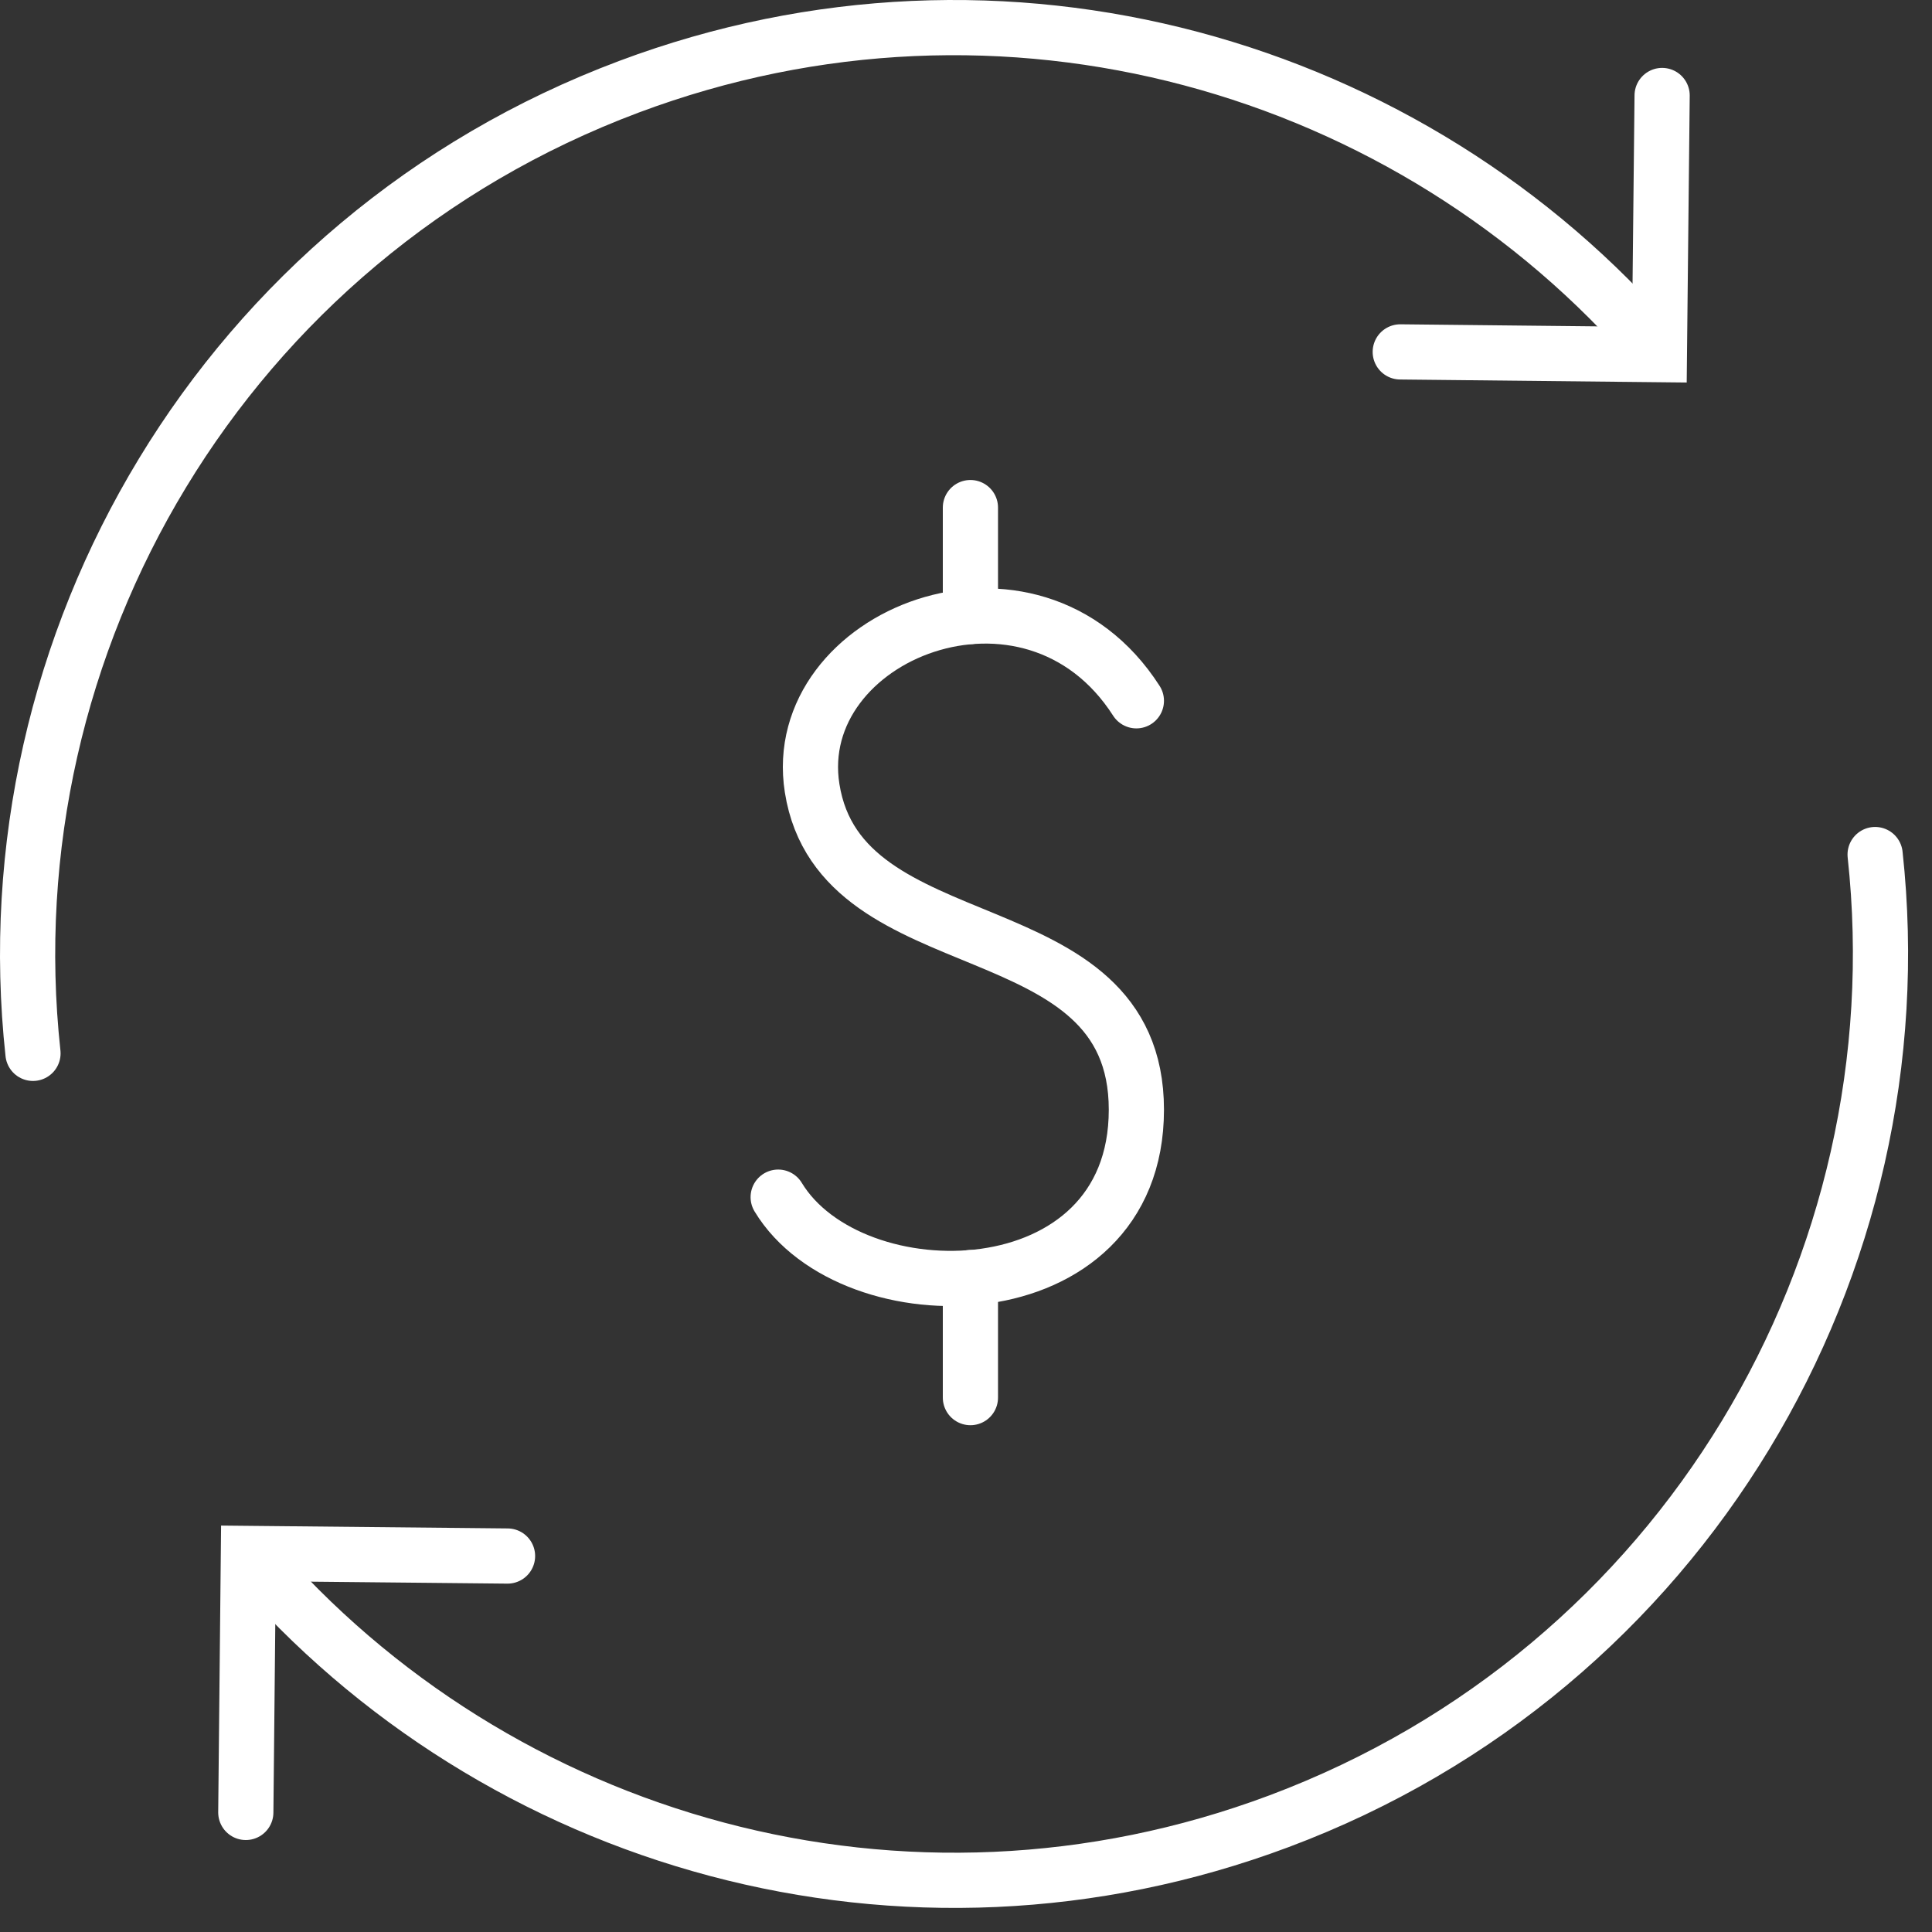
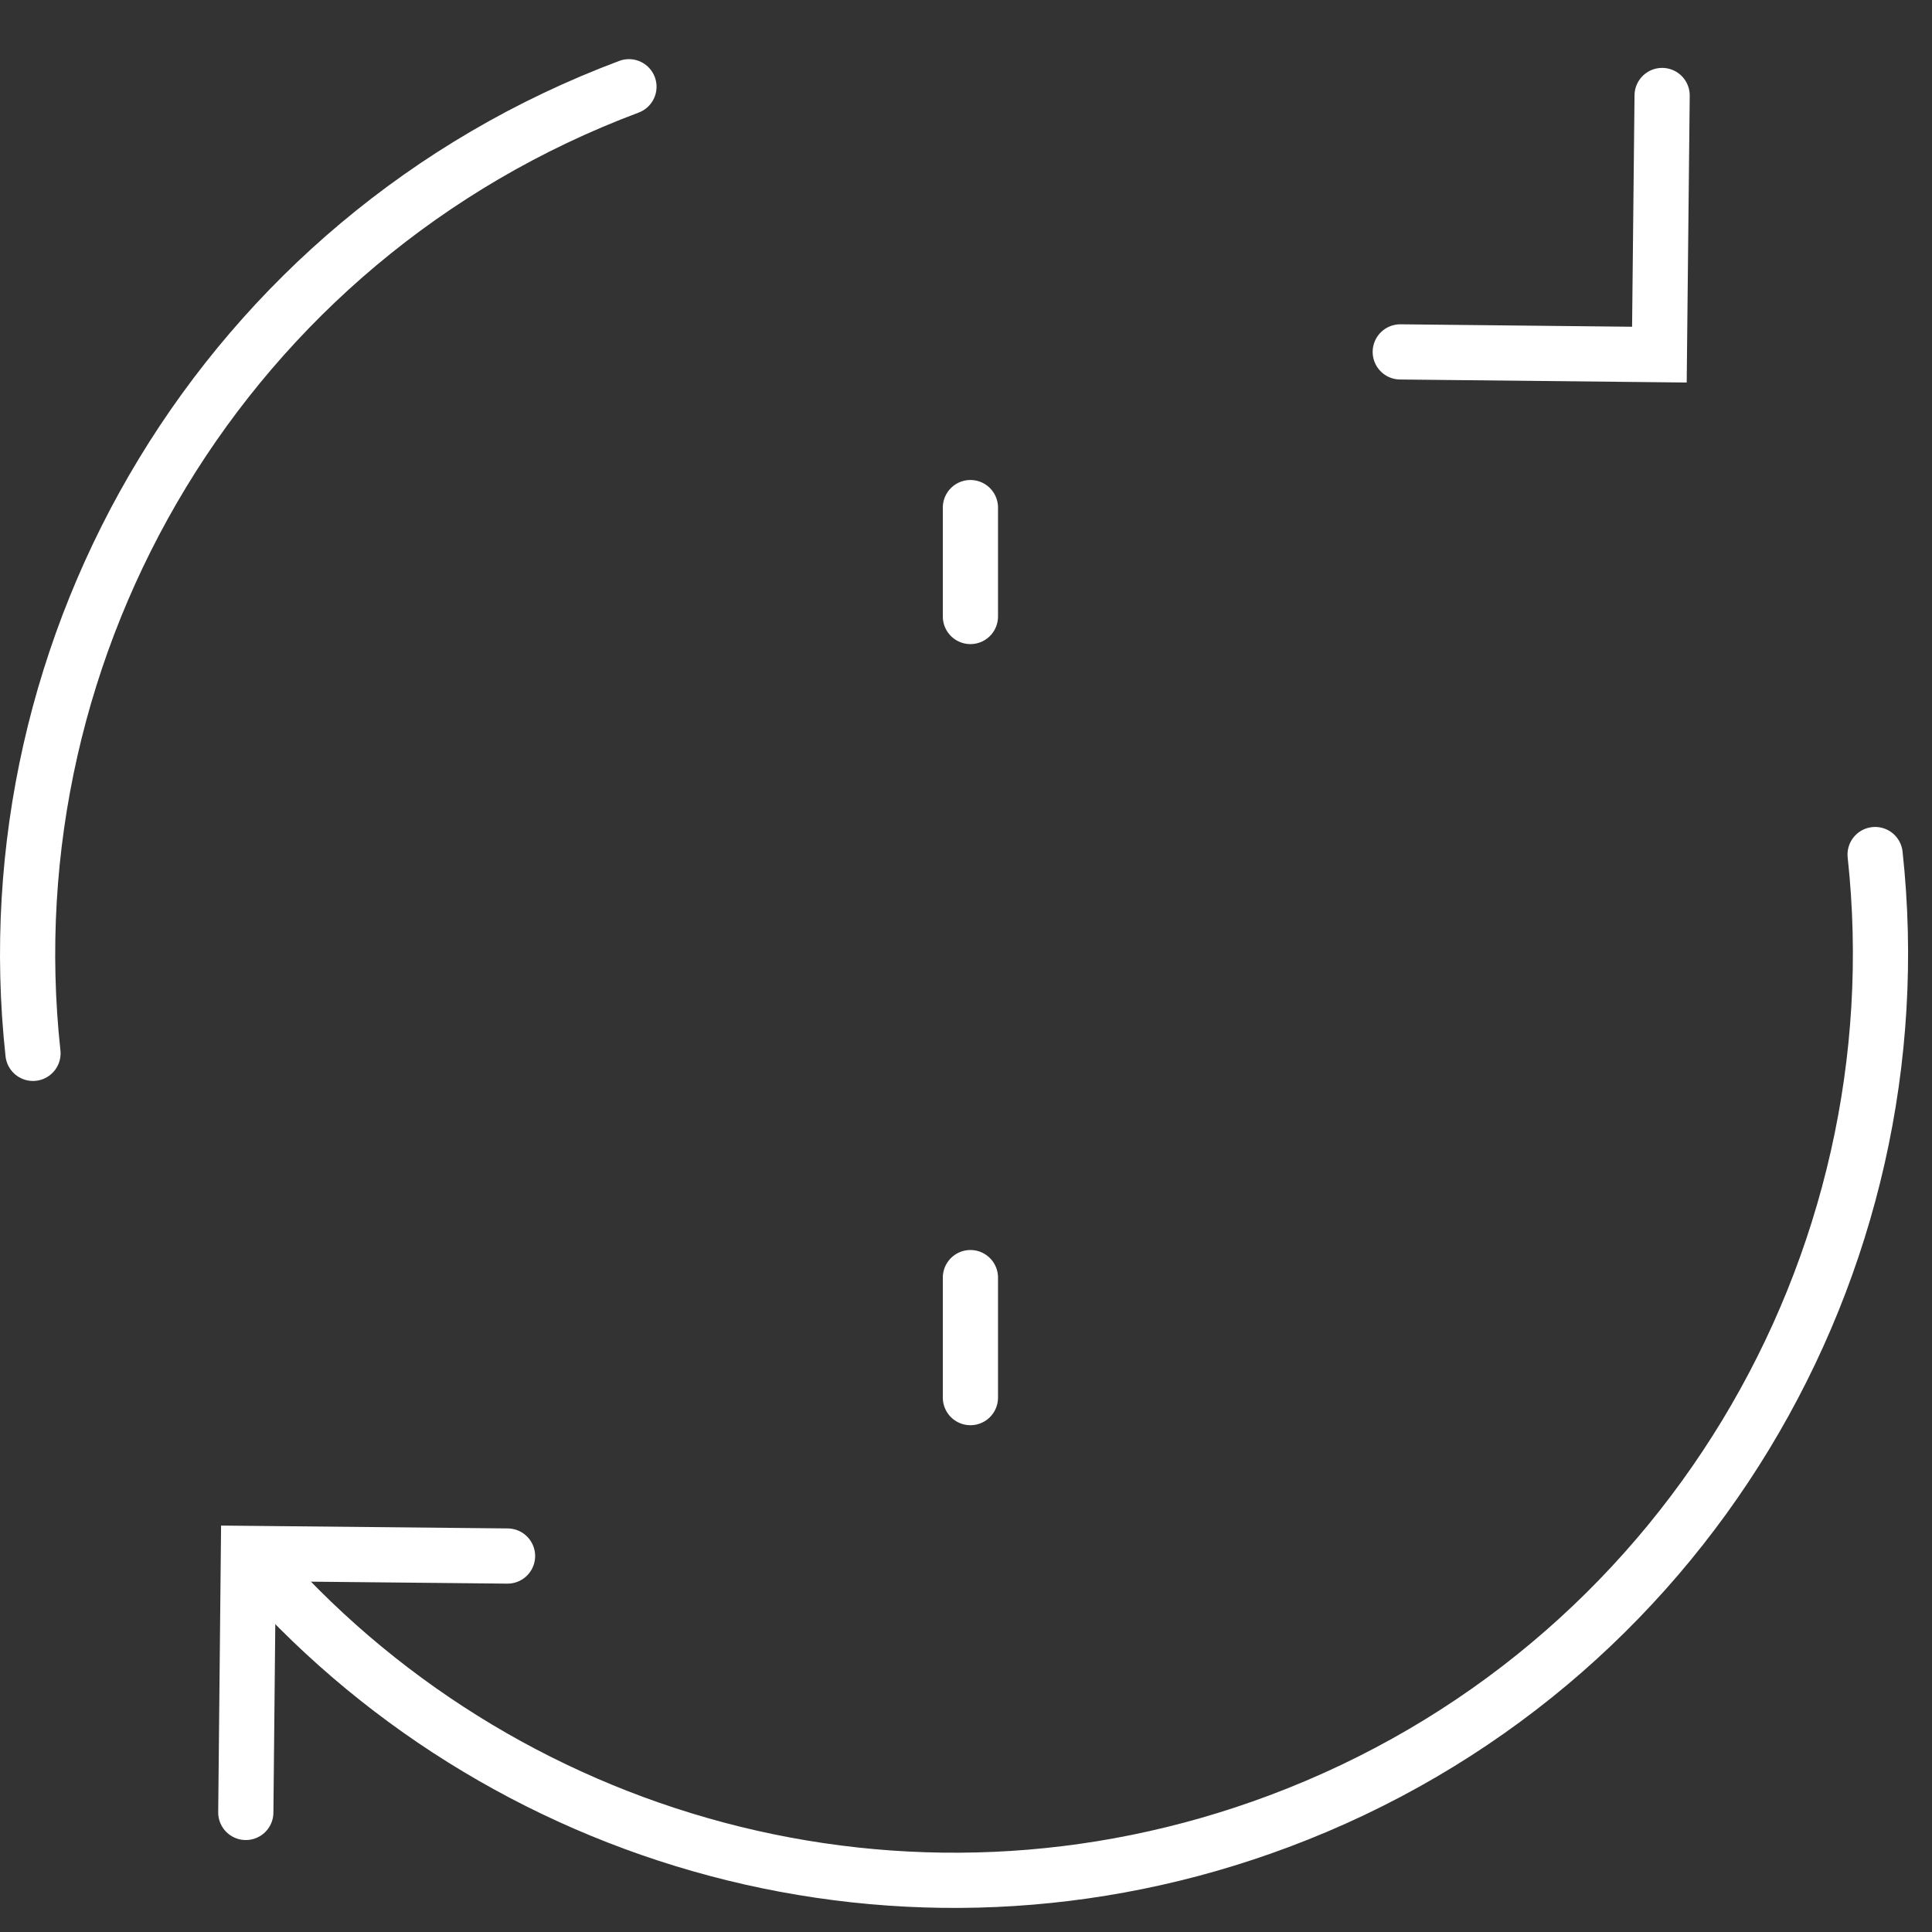
<svg xmlns="http://www.w3.org/2000/svg" width="70" height="70" viewBox="0 0 70 70" fill="none">
  <rect x="0" y="0" width="70" height="70" fill="#333333" stroke="none" />
-   <path d="M41.173 25.391C37.366 19.457 28.547 23.001 29.425 28.558C30.456 35.097 41.173 32.747 41.173 40.208C41.173 47.668 30.852 47.767 28.195 43.375" stroke="white" stroke-width="2" stroke-miterlimit="10" stroke-linecap="round" />
  <path d="M35.16 50.638V46.29" stroke="white" stroke-width="2" stroke-miterlimit="10" stroke-linecap="round" />
  <path d="M35.16 22.337V18.391" stroke="white" stroke-width="2" stroke-miterlimit="10" stroke-linecap="round" />
  <path d="M67.939 30.962C69.555 45.839 61.004 60.492 46.346 65.985C32.788 71.066 18.016 66.808 9.098 56.422" stroke="white" stroke-width="2" stroke-miterlimit="10" stroke-linecap="round" />
  <path d="M8.906 65.668L9 56.284L18.389 56.378" stroke="white" stroke-width="2" stroke-miterlimit="10" stroke-linecap="round" />
-   <path d="M1.195 38.165C-0.421 23.289 8.13 8.636 22.788 3.143C36.346 -1.938 51.118 2.32 60.036 12.705" stroke="white" stroke-width="2" stroke-miterlimit="10" stroke-linecap="round" />
+   <path d="M1.195 38.165C-0.421 23.289 8.13 8.636 22.788 3.143" stroke="white" stroke-width="2" stroke-miterlimit="10" stroke-linecap="round" />
  <path d="M60.222 3.46L60.123 12.849L50.734 12.75" stroke="white" stroke-width="2" stroke-miterlimit="10" stroke-linecap="round" />
</svg>